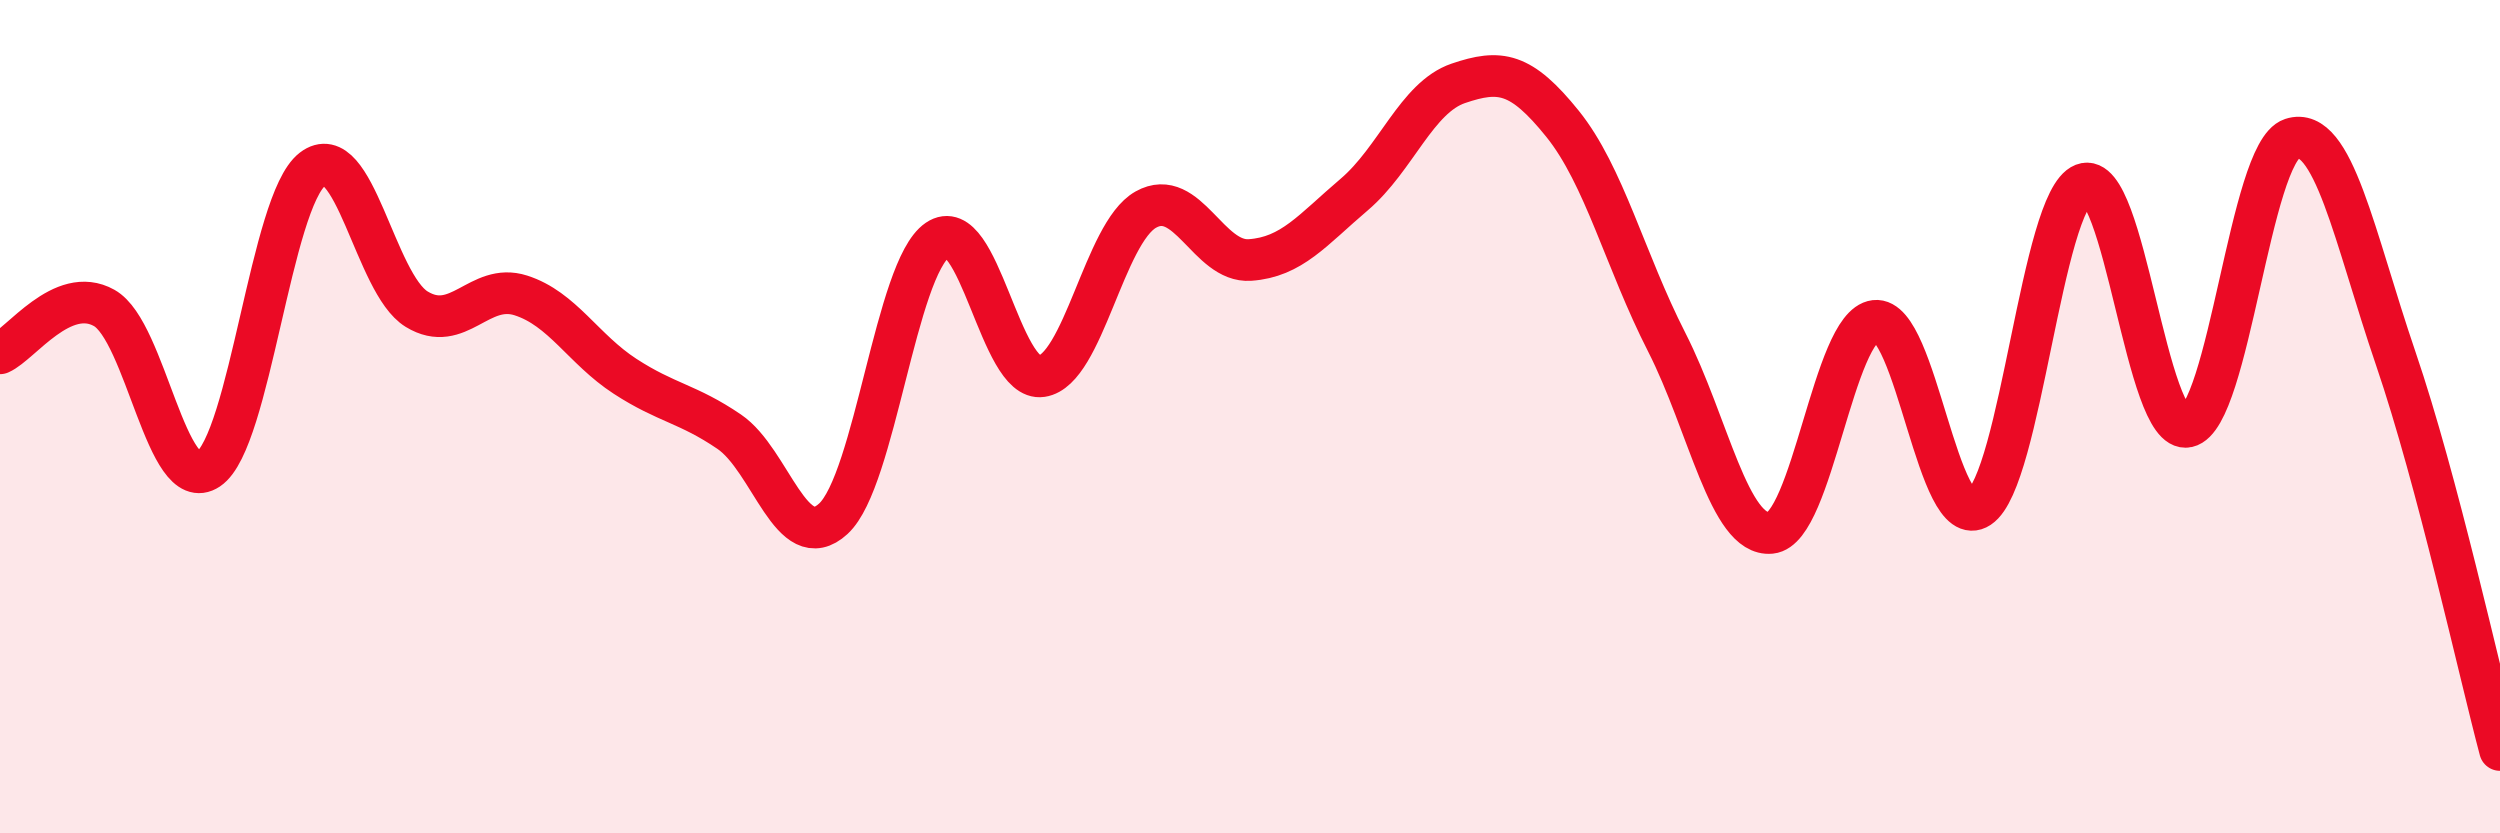
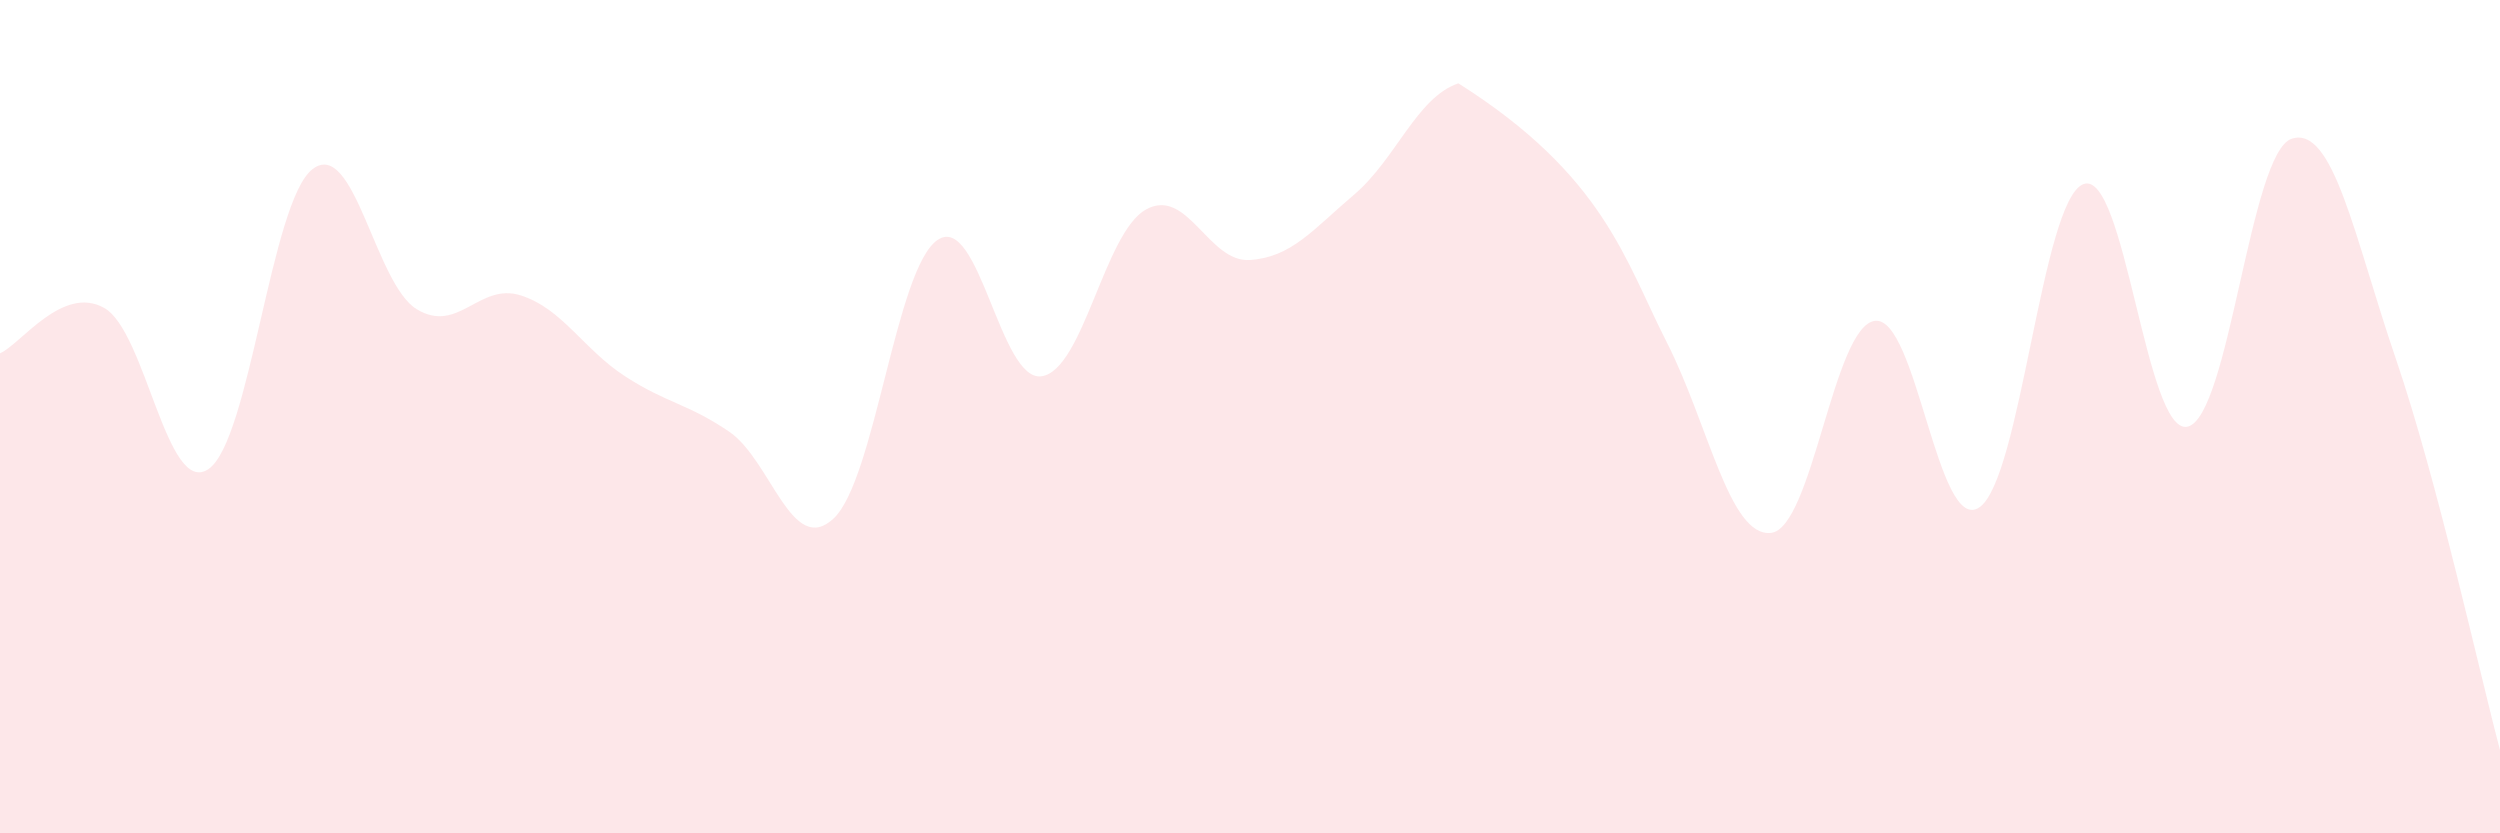
<svg xmlns="http://www.w3.org/2000/svg" width="60" height="20" viewBox="0 0 60 20">
-   <path d="M 0,8.48 C 0.5,8.26 1.5,6.83 2.5,7.39 C 3.5,7.95 4,11.93 5,11.26 C 6,10.59 6.5,4.83 7.5,4.06 C 8.5,3.29 9,6.81 10,7.42 C 11,8.03 11.5,6.77 12.5,7.09 C 13.5,7.41 14,8.38 15,9.03 C 16,9.68 16.5,9.68 17.5,10.36 C 18.5,11.04 19,13.37 20,12.45 C 21,11.53 21.5,6.44 22.5,5.76 C 23.5,5.08 24,9.18 25,9.03 C 26,8.88 26.5,5.59 27.5,5.03 C 28.5,4.47 29,6.31 30,6.24 C 31,6.17 31.5,5.52 32.5,4.67 C 33.5,3.82 34,2.34 35,2 C 36,1.66 36.5,1.73 37.5,2.97 C 38.5,4.21 39,6.25 40,8.21 C 41,10.17 41.5,12.89 42.5,12.79 C 43.5,12.69 44,7.82 45,7.7 C 46,7.58 46.5,12.84 47.5,12.18 C 48.5,11.52 49,4.81 50,4.42 C 51,4.03 51.5,10.46 52.5,10.24 C 53.5,10.02 54,3.66 55,3.33 C 56,3 56.5,5.68 57.5,8.61 C 58.5,11.54 59.5,16.12 60,18L60 20L0 20Z" fill="#EB0A25" opacity="0.1" stroke-linecap="round" stroke-linejoin="round" />
-   <path d="M 0,8.48 C 0.5,8.26 1.5,6.83 2.5,7.39 C 3.5,7.95 4,11.93 5,11.26 C 6,10.59 6.5,4.83 7.5,4.06 C 8.5,3.29 9,6.81 10,7.42 C 11,8.03 11.5,6.77 12.5,7.09 C 13.5,7.41 14,8.38 15,9.03 C 16,9.68 16.5,9.68 17.5,10.36 C 18.5,11.04 19,13.37 20,12.45 C 21,11.53 21.5,6.44 22.5,5.76 C 23.5,5.08 24,9.18 25,9.03 C 26,8.88 26.5,5.59 27.5,5.03 C 28.5,4.47 29,6.31 30,6.24 C 31,6.17 31.5,5.52 32.5,4.67 C 33.5,3.82 34,2.34 35,2 C 36,1.66 36.5,1.73 37.5,2.97 C 38.5,4.21 39,6.25 40,8.21 C 41,10.17 41.5,12.89 42.5,12.79 C 43.5,12.69 44,7.82 45,7.7 C 46,7.58 46.5,12.84 47.5,12.18 C 48.5,11.52 49,4.81 50,4.42 C 51,4.03 51.5,10.46 52.5,10.24 C 53.5,10.02 54,3.66 55,3.33 C 56,3 56.5,5.68 57.5,8.61 C 58.5,11.54 59.5,16.12 60,18" stroke="#EB0A25" stroke-width="1" fill="none" stroke-linecap="round" stroke-linejoin="round" />
+   <path d="M 0,8.48 C 0.5,8.26 1.5,6.83 2.5,7.39 C 3.5,7.95 4,11.93 5,11.26 C 6,10.59 6.5,4.83 7.5,4.06 C 8.5,3.29 9,6.81 10,7.42 C 11,8.03 11.5,6.77 12.5,7.09 C 13.5,7.41 14,8.38 15,9.03 C 16,9.68 16.5,9.68 17.5,10.36 C 18.5,11.04 19,13.37 20,12.45 C 21,11.53 21.5,6.44 22.5,5.76 C 23.5,5.08 24,9.18 25,9.03 C 26,8.88 26.5,5.59 27.5,5.03 C 28.5,4.47 29,6.31 30,6.24 C 31,6.17 31.5,5.52 32.5,4.67 C 33.5,3.82 34,2.34 35,2 C 38.5,4.21 39,6.25 40,8.21 C 41,10.17 41.5,12.89 42.5,12.79 C 43.5,12.69 44,7.82 45,7.7 C 46,7.58 46.5,12.84 47.5,12.18 C 48.5,11.52 49,4.81 50,4.42 C 51,4.03 51.5,10.46 52.5,10.24 C 53.5,10.02 54,3.66 55,3.33 C 56,3 56.5,5.68 57.5,8.61 C 58.5,11.54 59.5,16.12 60,18L60 20L0 20Z" fill="#EB0A25" opacity="0.1" stroke-linecap="round" stroke-linejoin="round" />
</svg>